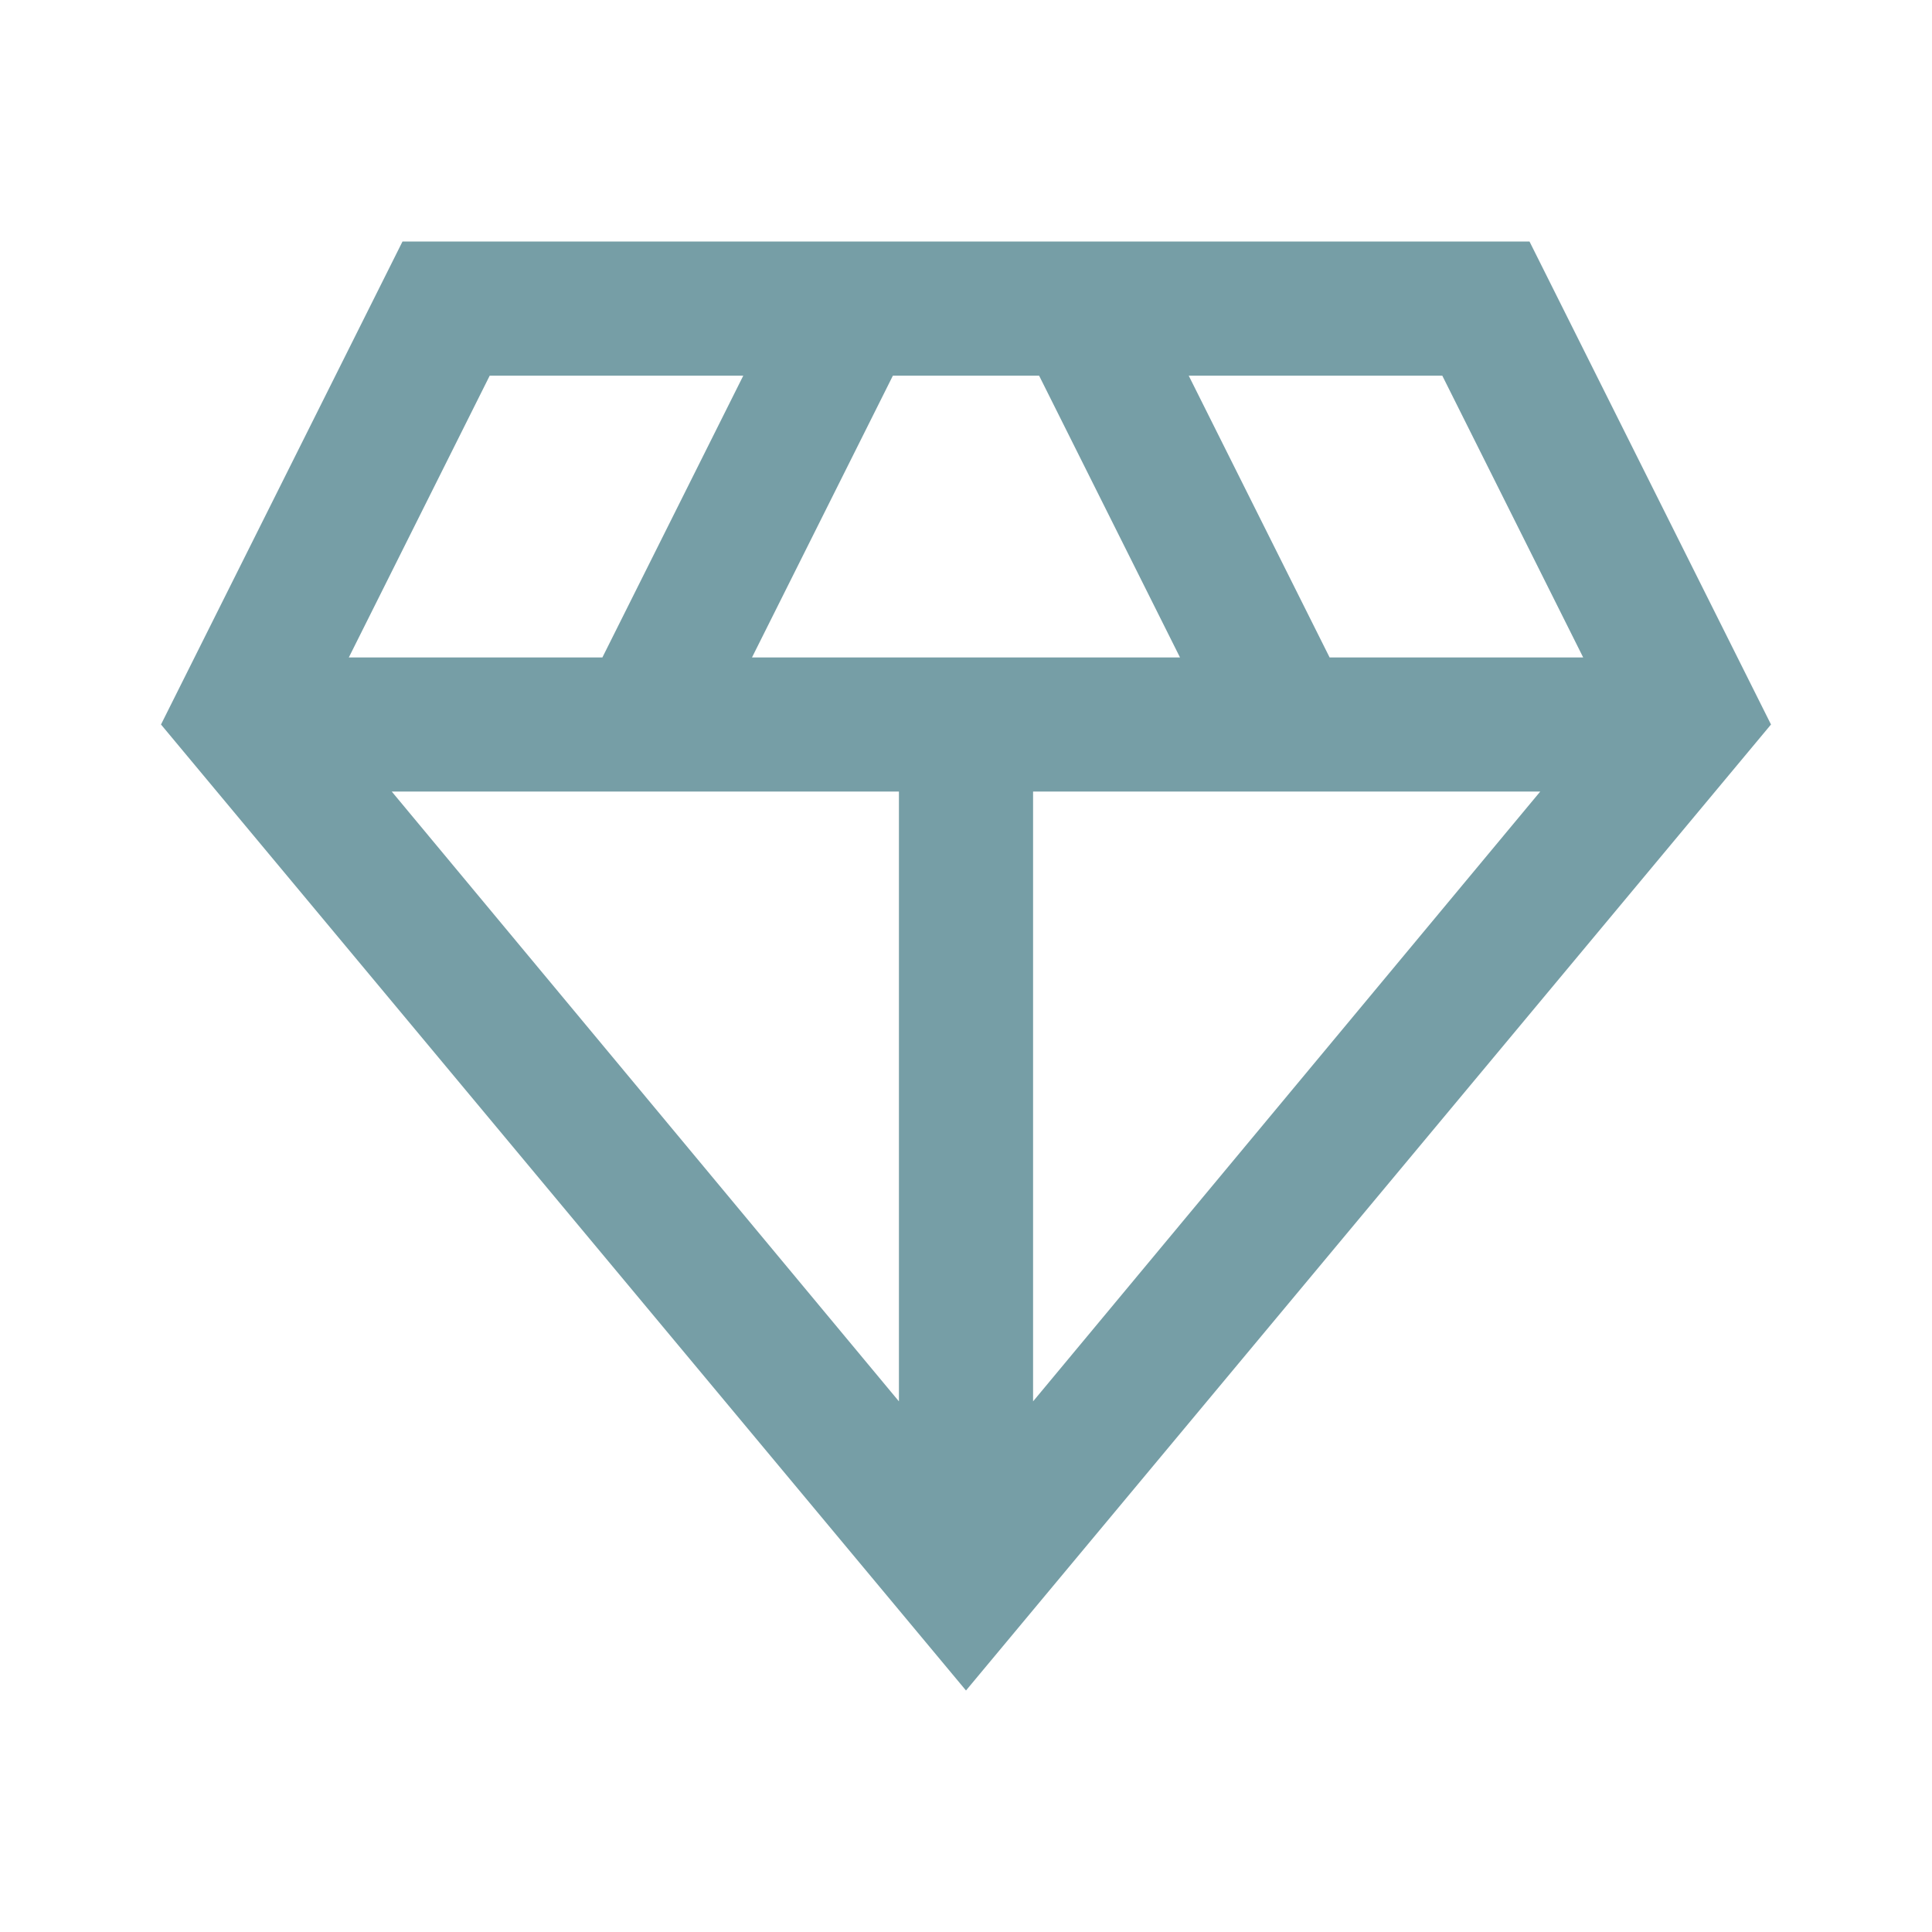
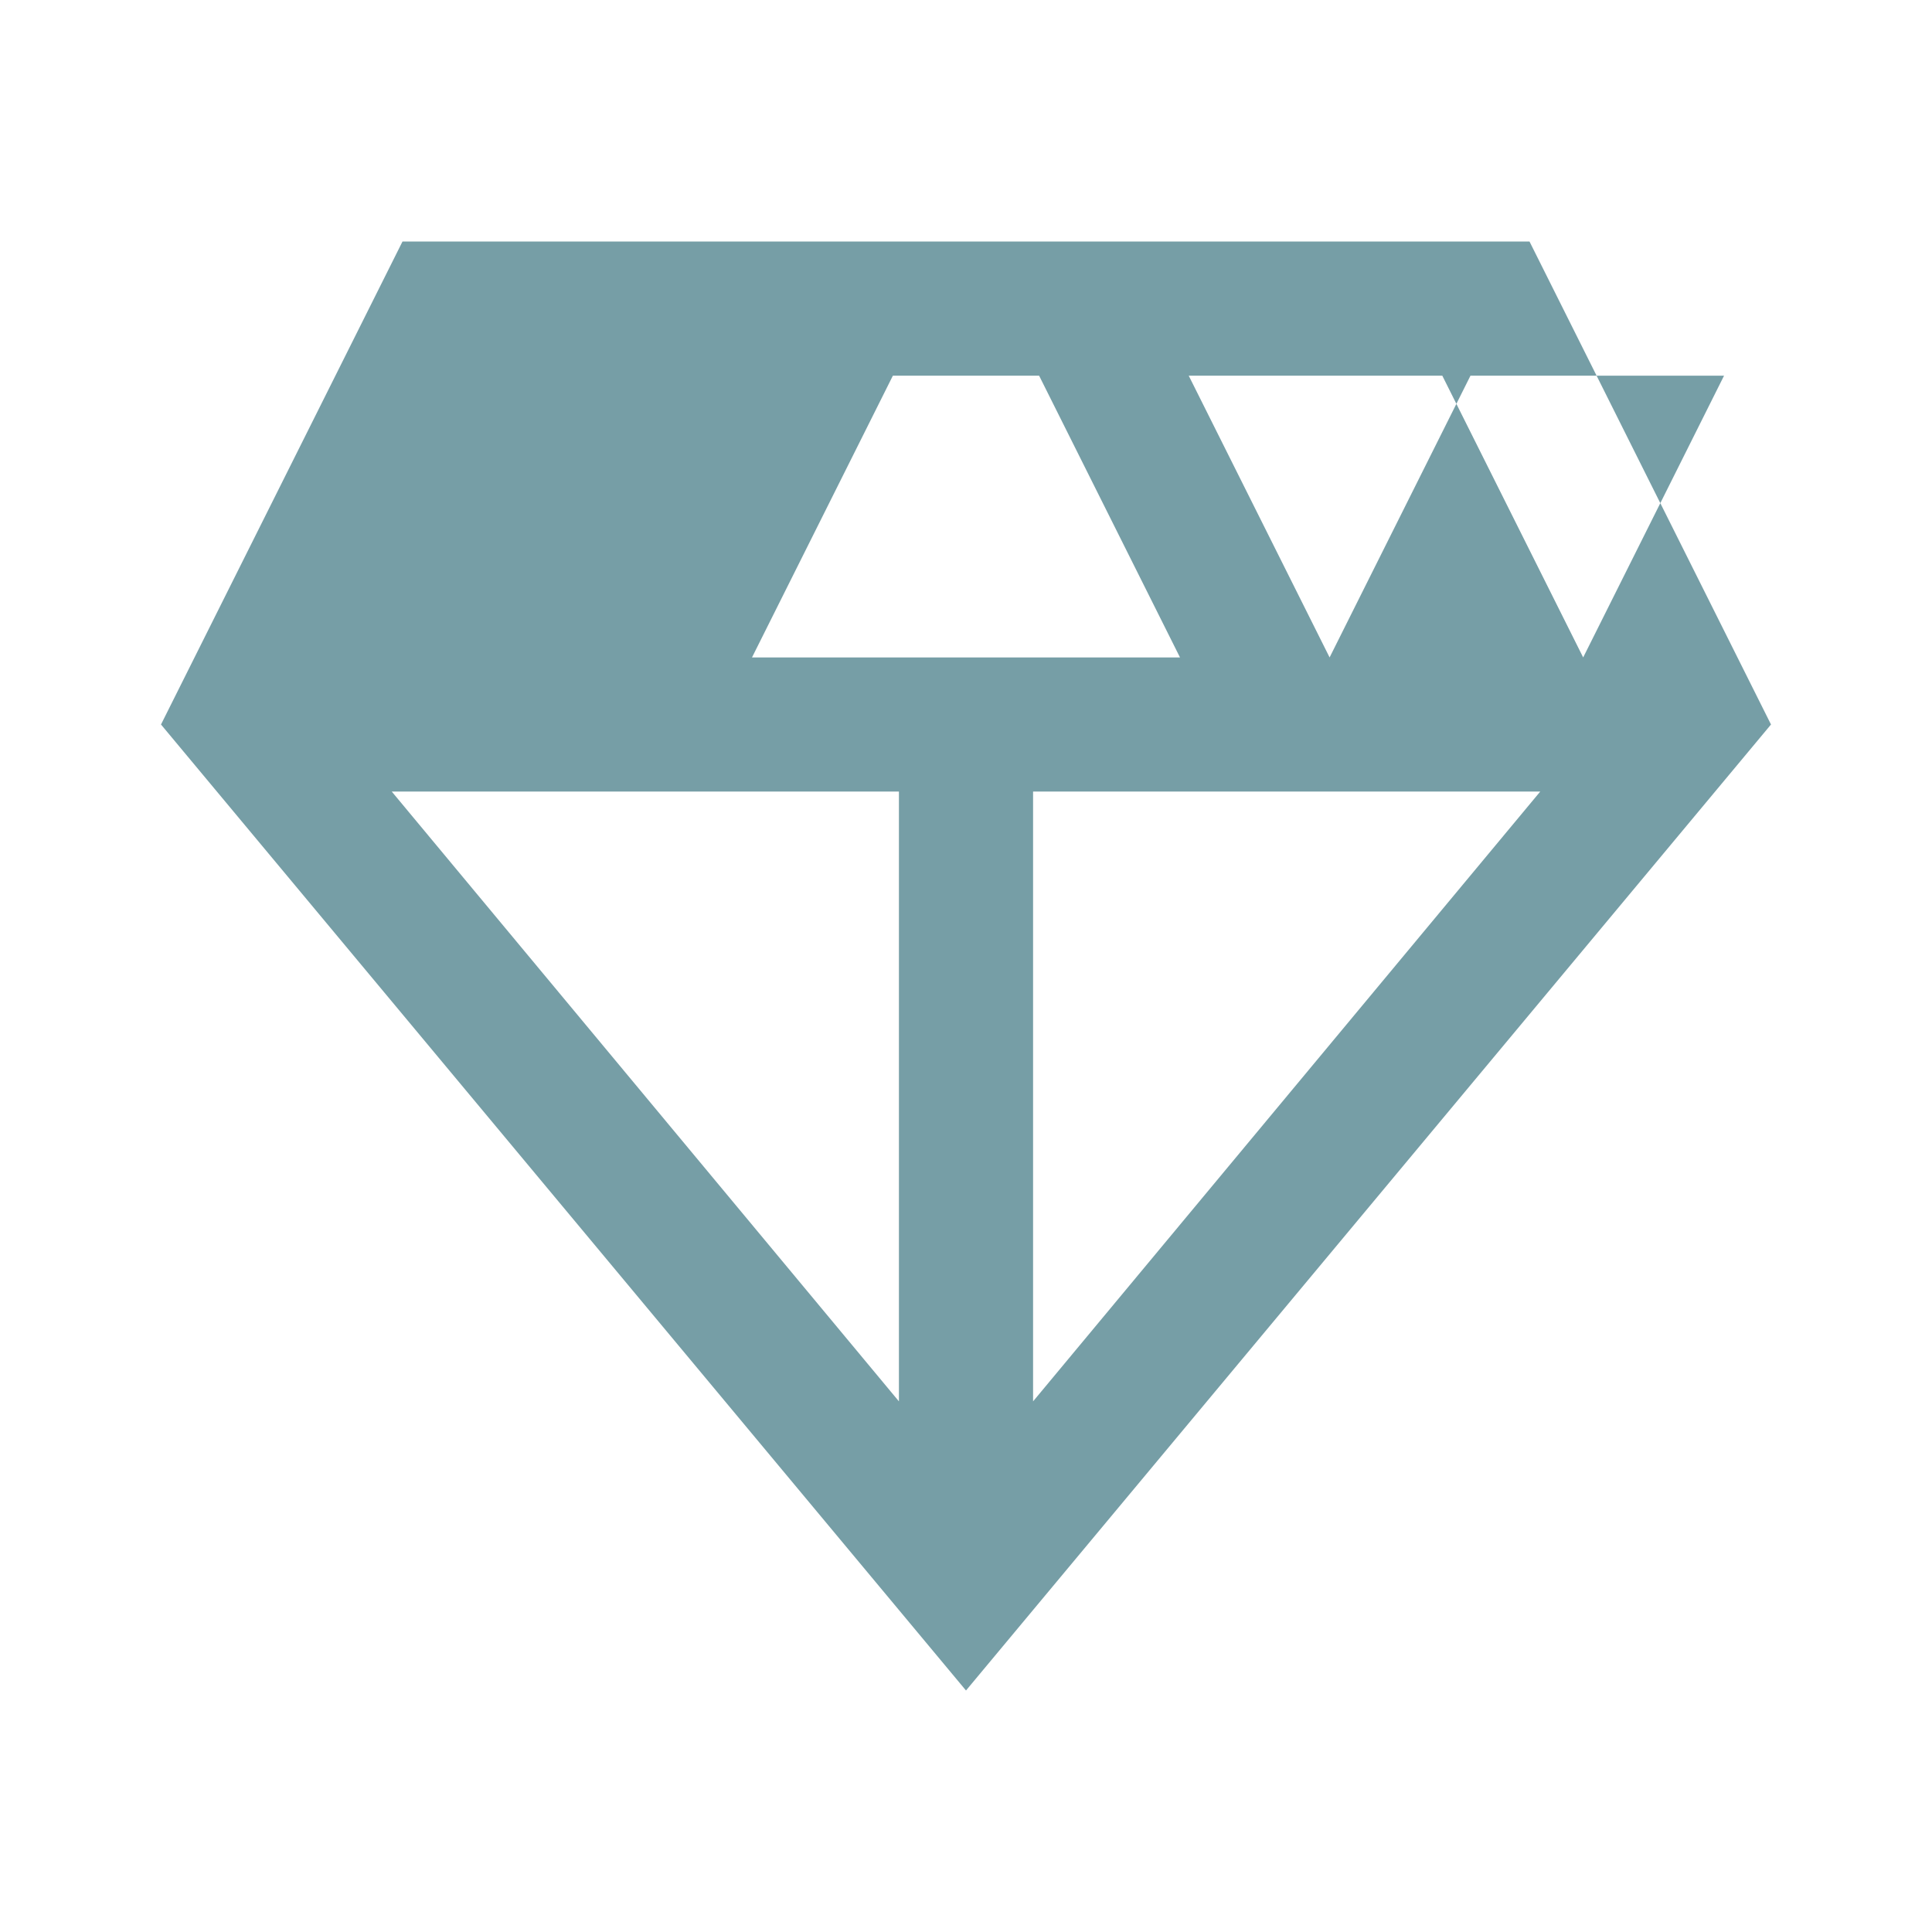
<svg xmlns="http://www.w3.org/2000/svg" height="40px" viewBox="0 -960 960 960" width="40px" fill="#769EA6">
-   <path d="M480-120 80-600l120-240h560l120 240-400 480ZM373.67-633.33h212.66l-70-140h-72.66l-70 140Zm73 369.66v-303h-252l252 303Zm66.66 0 252-303h-252v303Zm147.34-369.66h126l-70-140h-126l70 140Zm-487.34 0h126l70-140h-126l-70 140Z" />
+   <path d="M480-120 80-600l120-240h560l120 240-400 480ZM373.67-633.33h212.66l-70-140h-72.66l-70 140Zm73 369.66v-303h-252l252 303Zm66.66 0 252-303h-252v303Zm147.34-369.66h126l-70-140h-126l70 140Zh126l70-140h-126l-70 140Z" />
</svg>